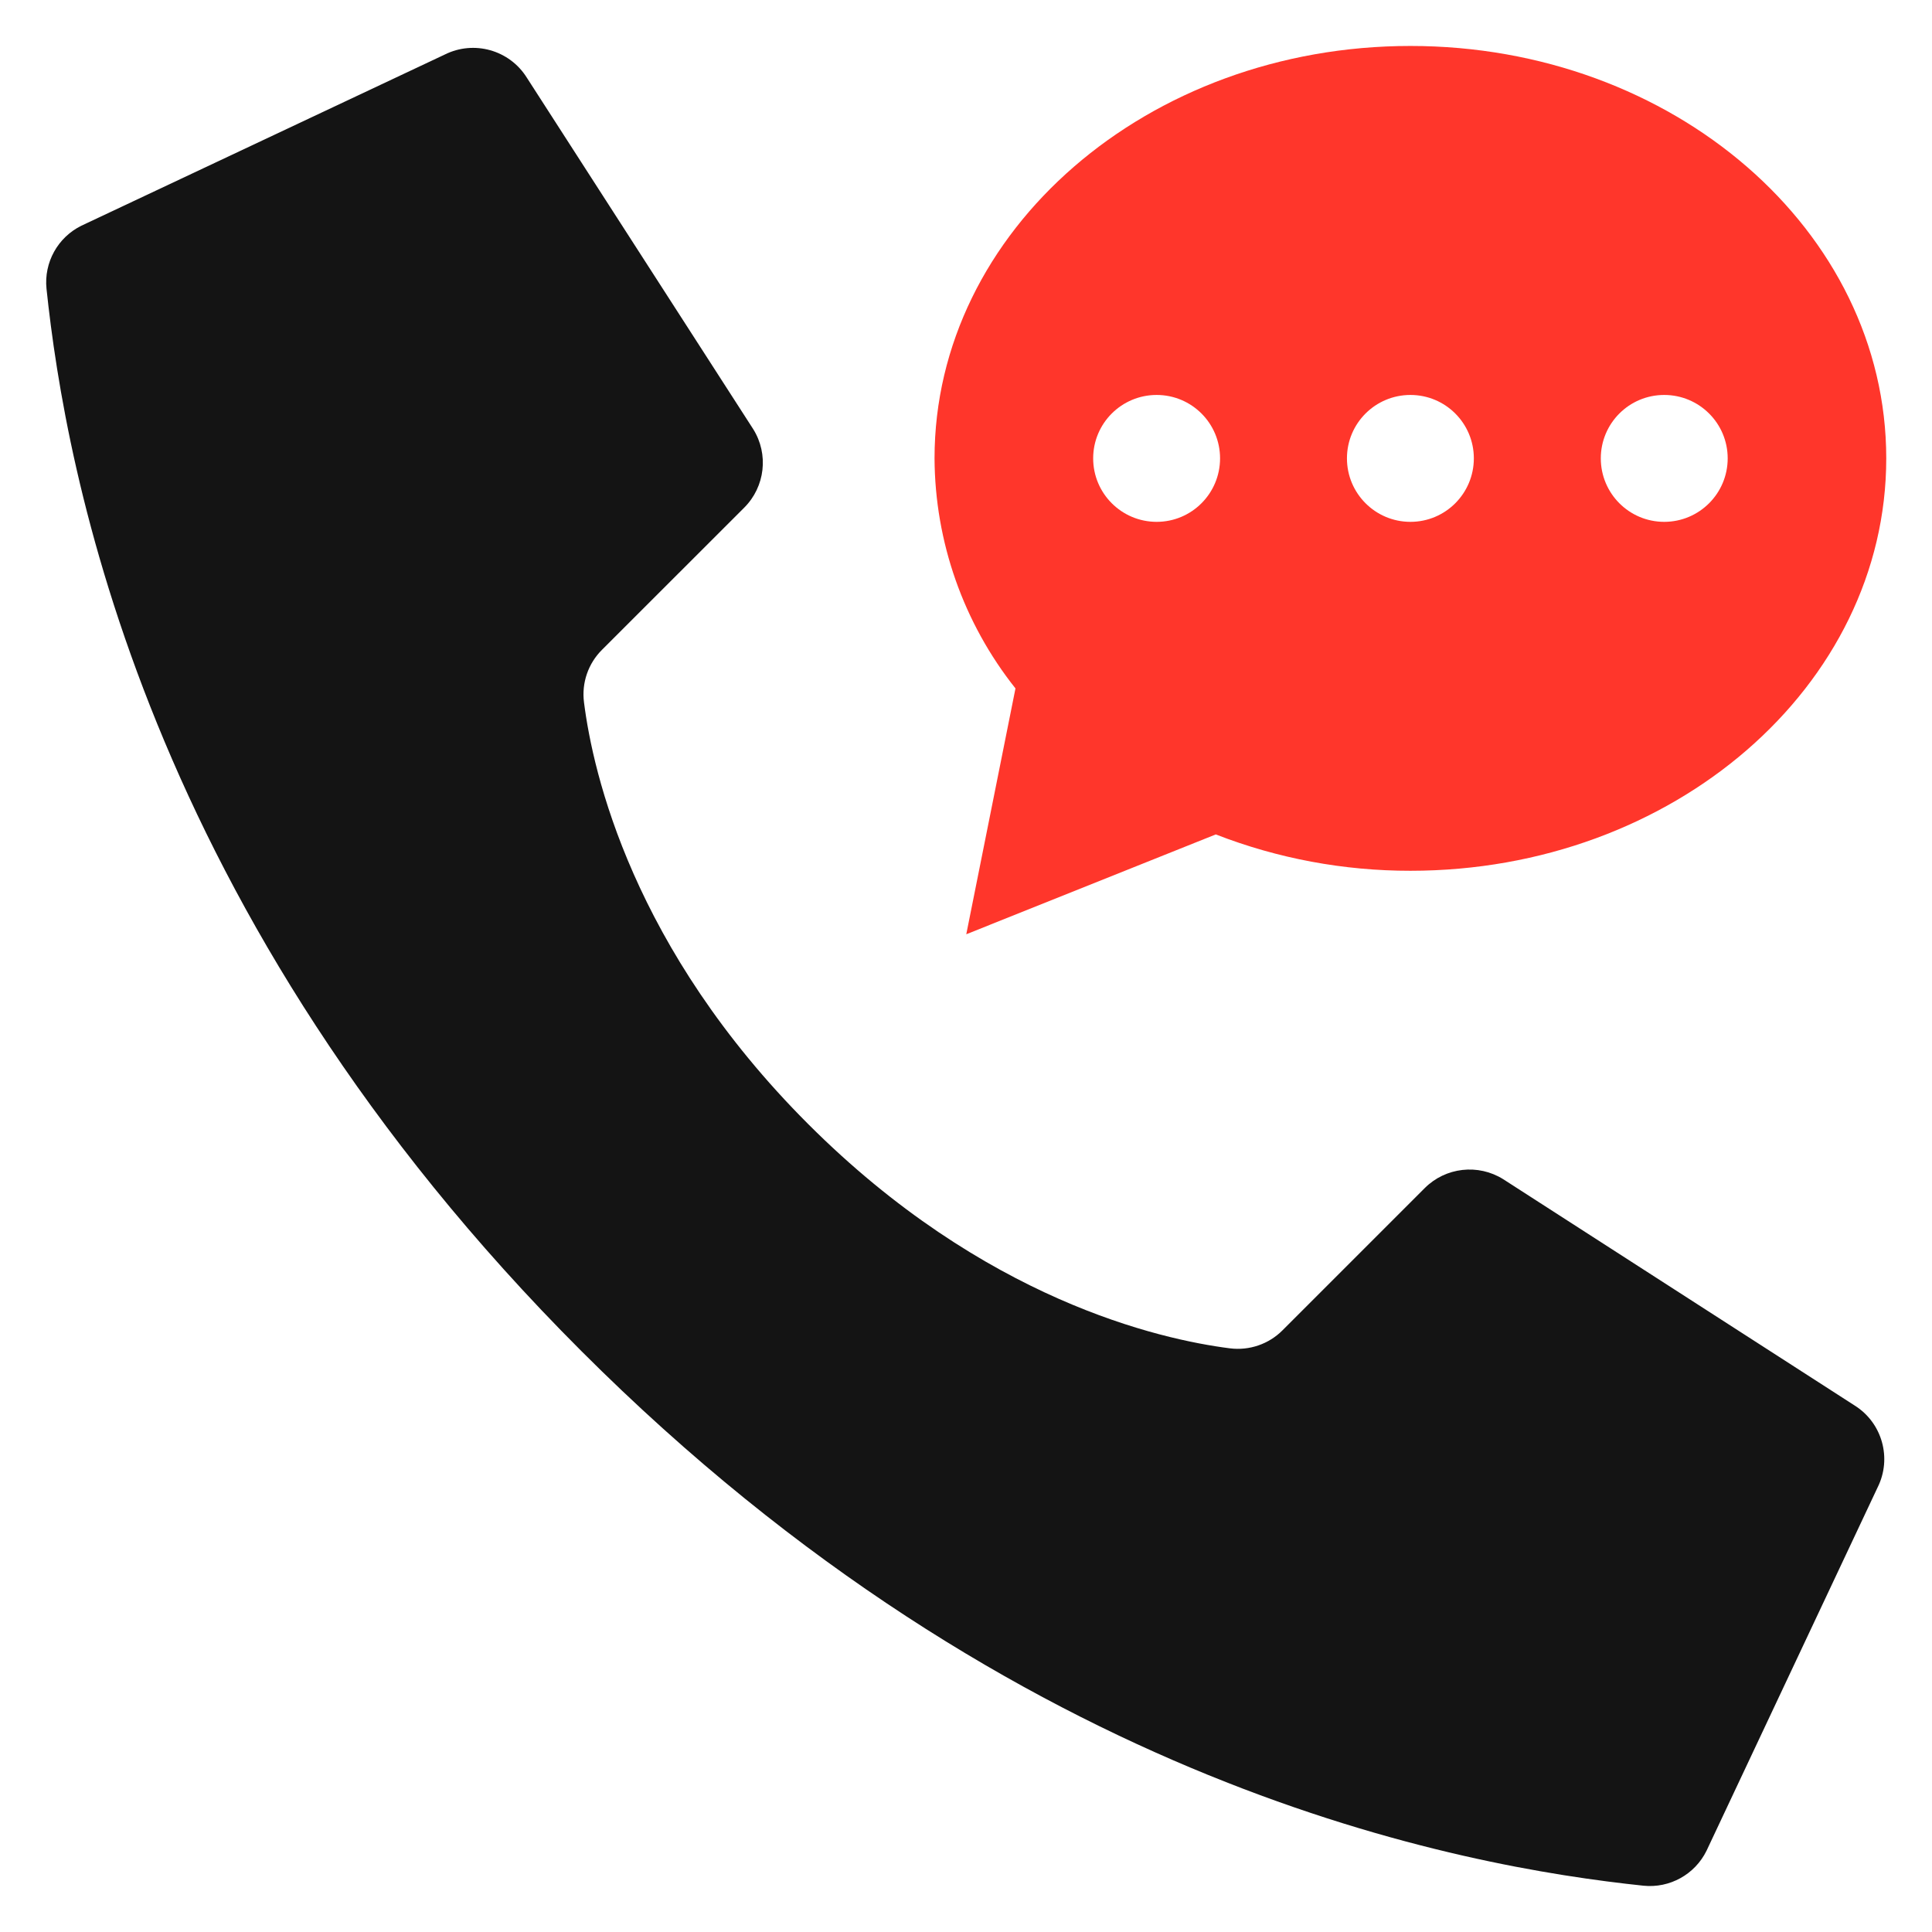
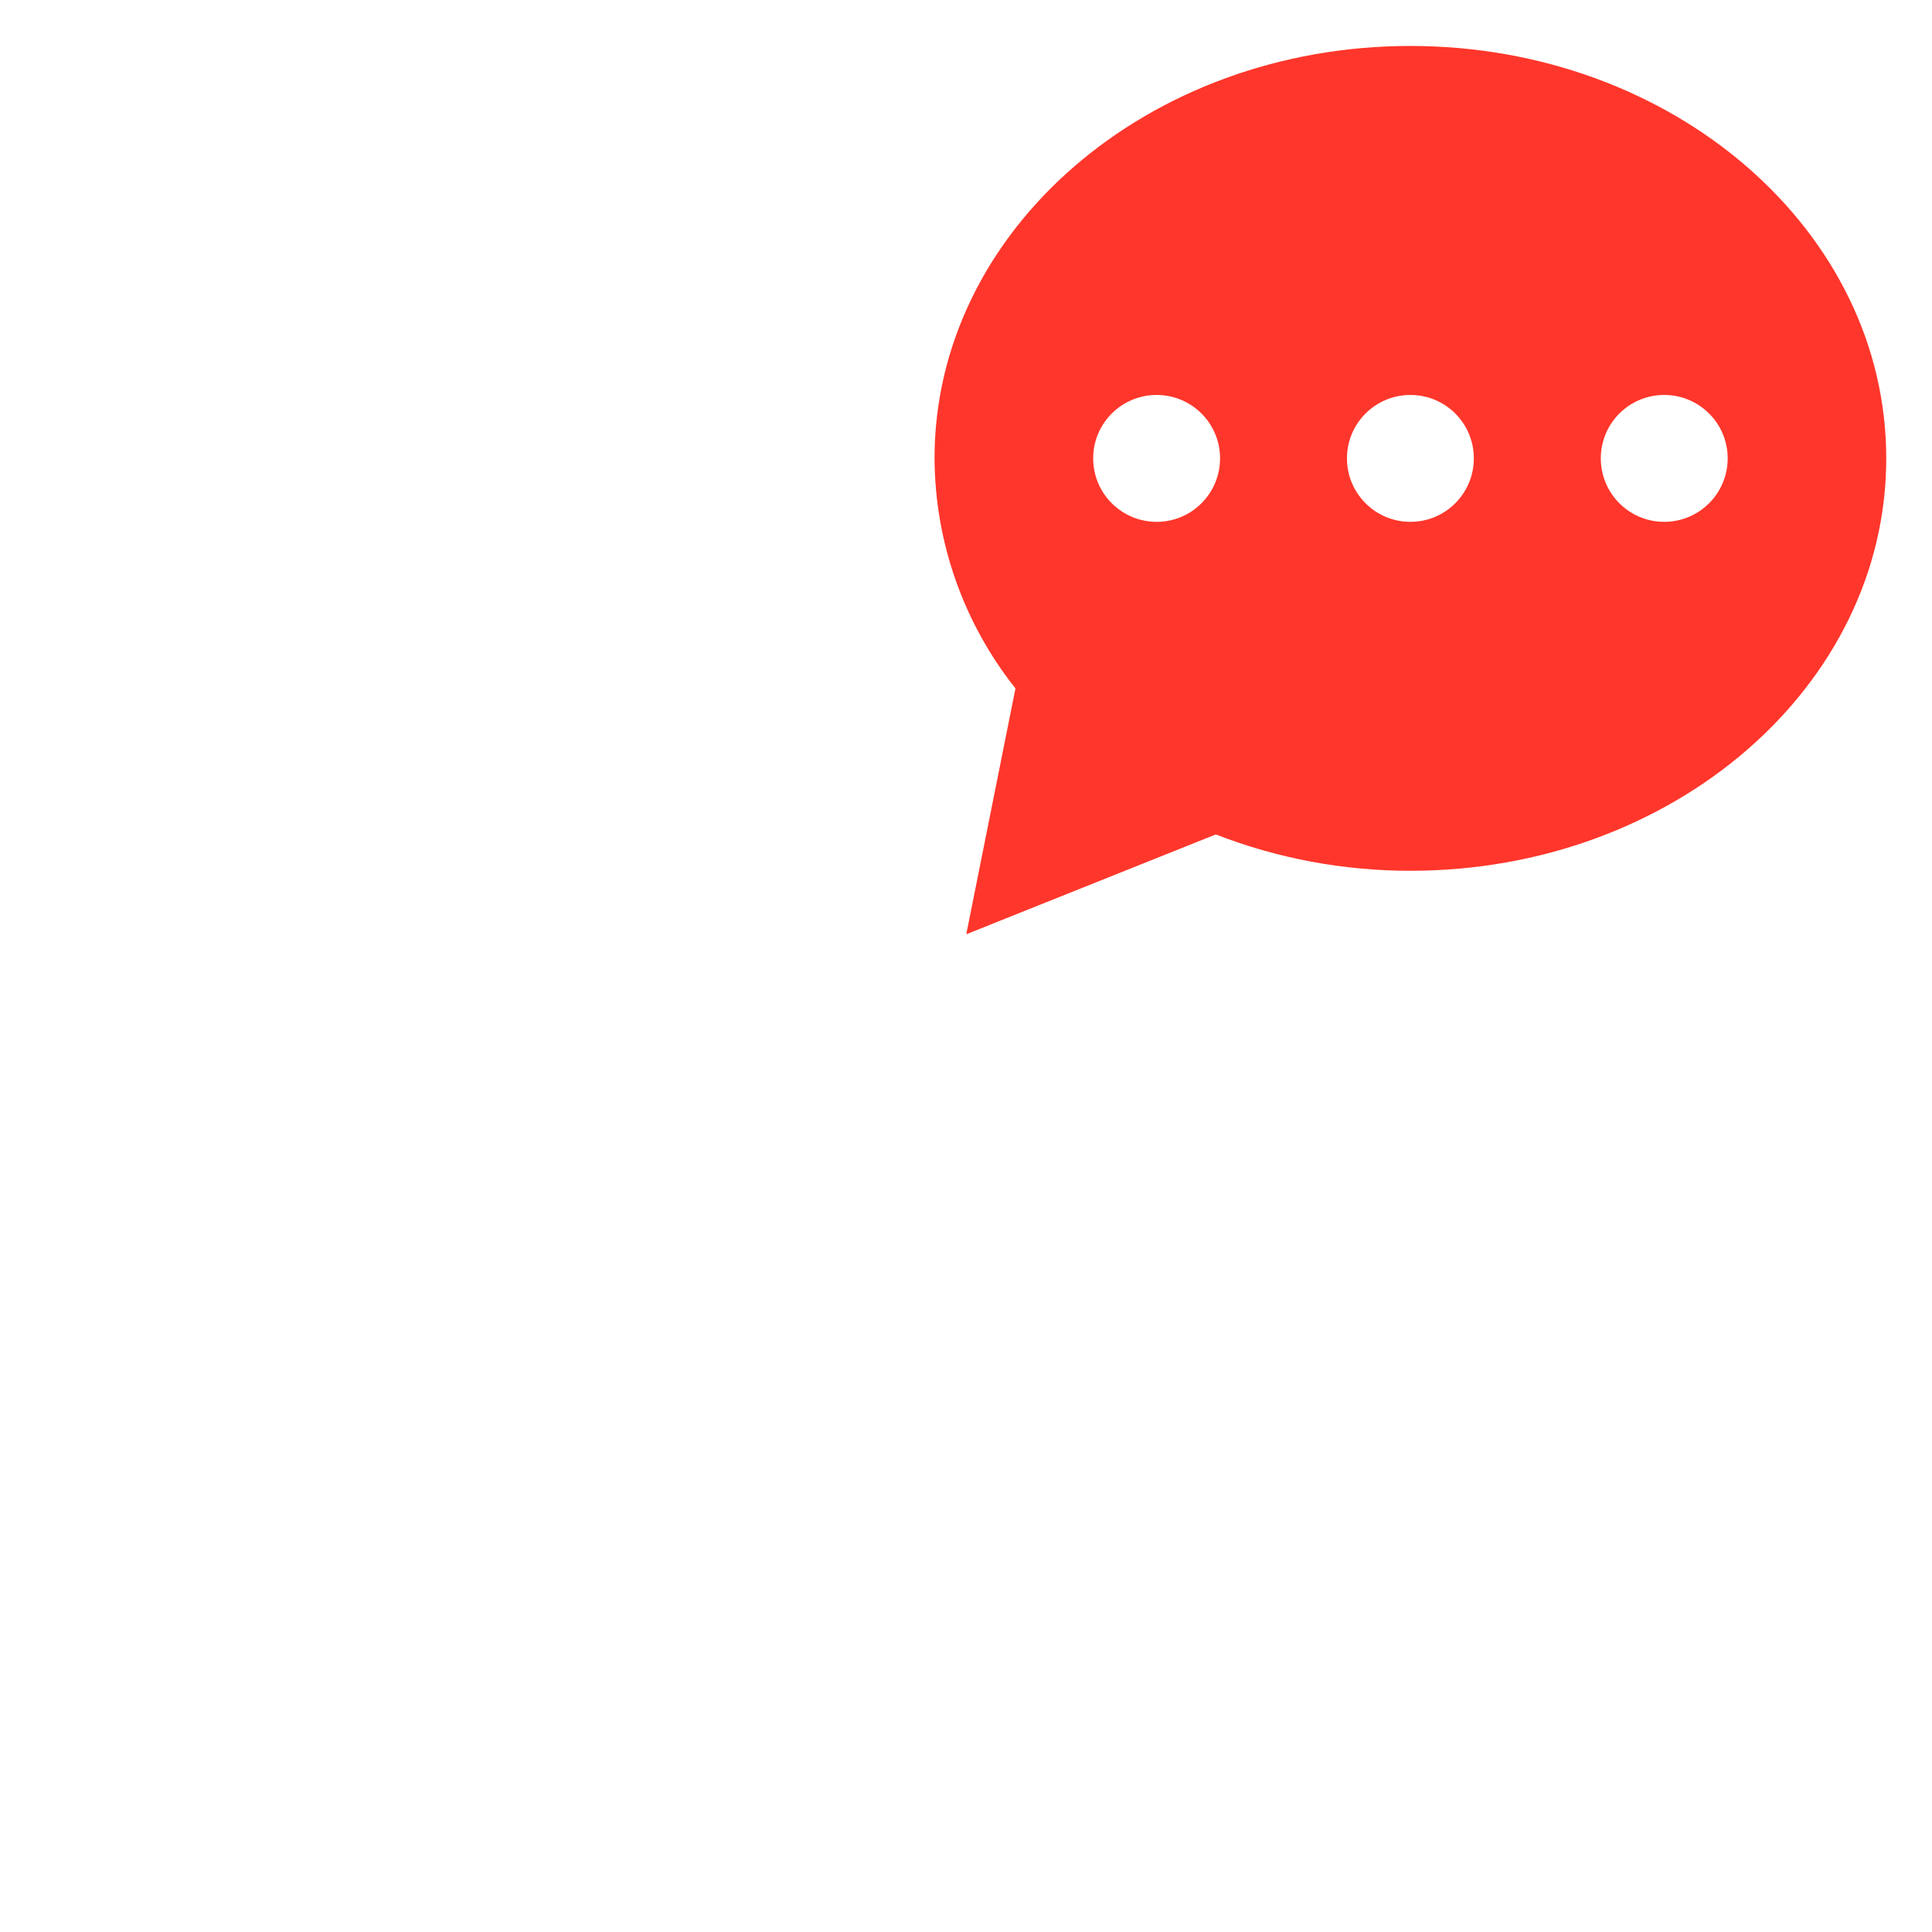
<svg xmlns="http://www.w3.org/2000/svg" width="28" height="28" viewBox="0 0 28 28" fill="none">
  <g clip-path="url(#clip0_248_525)">
-     <path d="M11.713 16.291C9.168 13.746 8.593 11.201 8.464 10.181C8.427 9.899 8.524 9.616 8.726 9.416L10.786 7.357C11.089 7.054 11.143 6.582 10.916 6.219L7.636 1.127C7.385 0.724 6.869 0.579 6.445 0.791L1.18 3.271C0.837 3.44 0.635 3.804 0.674 4.185C0.95 6.805 2.093 13.248 8.424 19.579C14.755 25.911 21.196 27.053 23.818 27.329C24.199 27.368 24.563 27.166 24.732 26.823L27.211 21.558C27.423 21.135 27.279 20.62 26.878 20.369L21.786 17.09C21.423 16.863 20.951 16.916 20.648 17.219L18.589 19.278C18.389 19.48 18.106 19.577 17.824 19.541C16.804 19.411 14.259 18.837 11.713 16.291Z" fill="#141414" />
    <path d="M20.441 0.666C16.632 0.666 13.544 3.342 13.544 6.643C13.55 7.854 13.963 9.028 14.717 9.977L14.004 13.54L17.62 12.093C18.519 12.443 19.476 12.621 20.441 12.62C24.25 12.62 27.337 9.944 27.337 6.643C27.337 3.342 24.25 0.666 20.441 0.666ZM16.763 7.563C16.255 7.563 15.843 7.151 15.843 6.643C15.843 6.135 16.255 5.724 16.763 5.724C17.271 5.724 17.682 6.135 17.682 6.643C17.682 7.151 17.271 7.563 16.763 7.563ZM20.441 7.563C19.933 7.563 19.521 7.151 19.521 6.643C19.521 6.135 19.933 5.724 20.441 5.724C20.949 5.724 21.36 6.135 21.36 6.643C21.36 7.151 20.949 7.563 20.441 7.563ZM24.119 7.563C23.611 7.563 23.2 7.151 23.2 6.643C23.2 6.135 23.611 5.724 24.119 5.724C24.627 5.724 25.039 6.135 25.039 6.643C25.039 7.151 24.627 7.563 24.119 7.563Z" fill="#FF362B" />
  </g>
  <defs>
    <clipPath id="clip0_248_525">
      <rect width="28" height="28" fill="white" />
    </clipPath>
  </defs>
</svg>